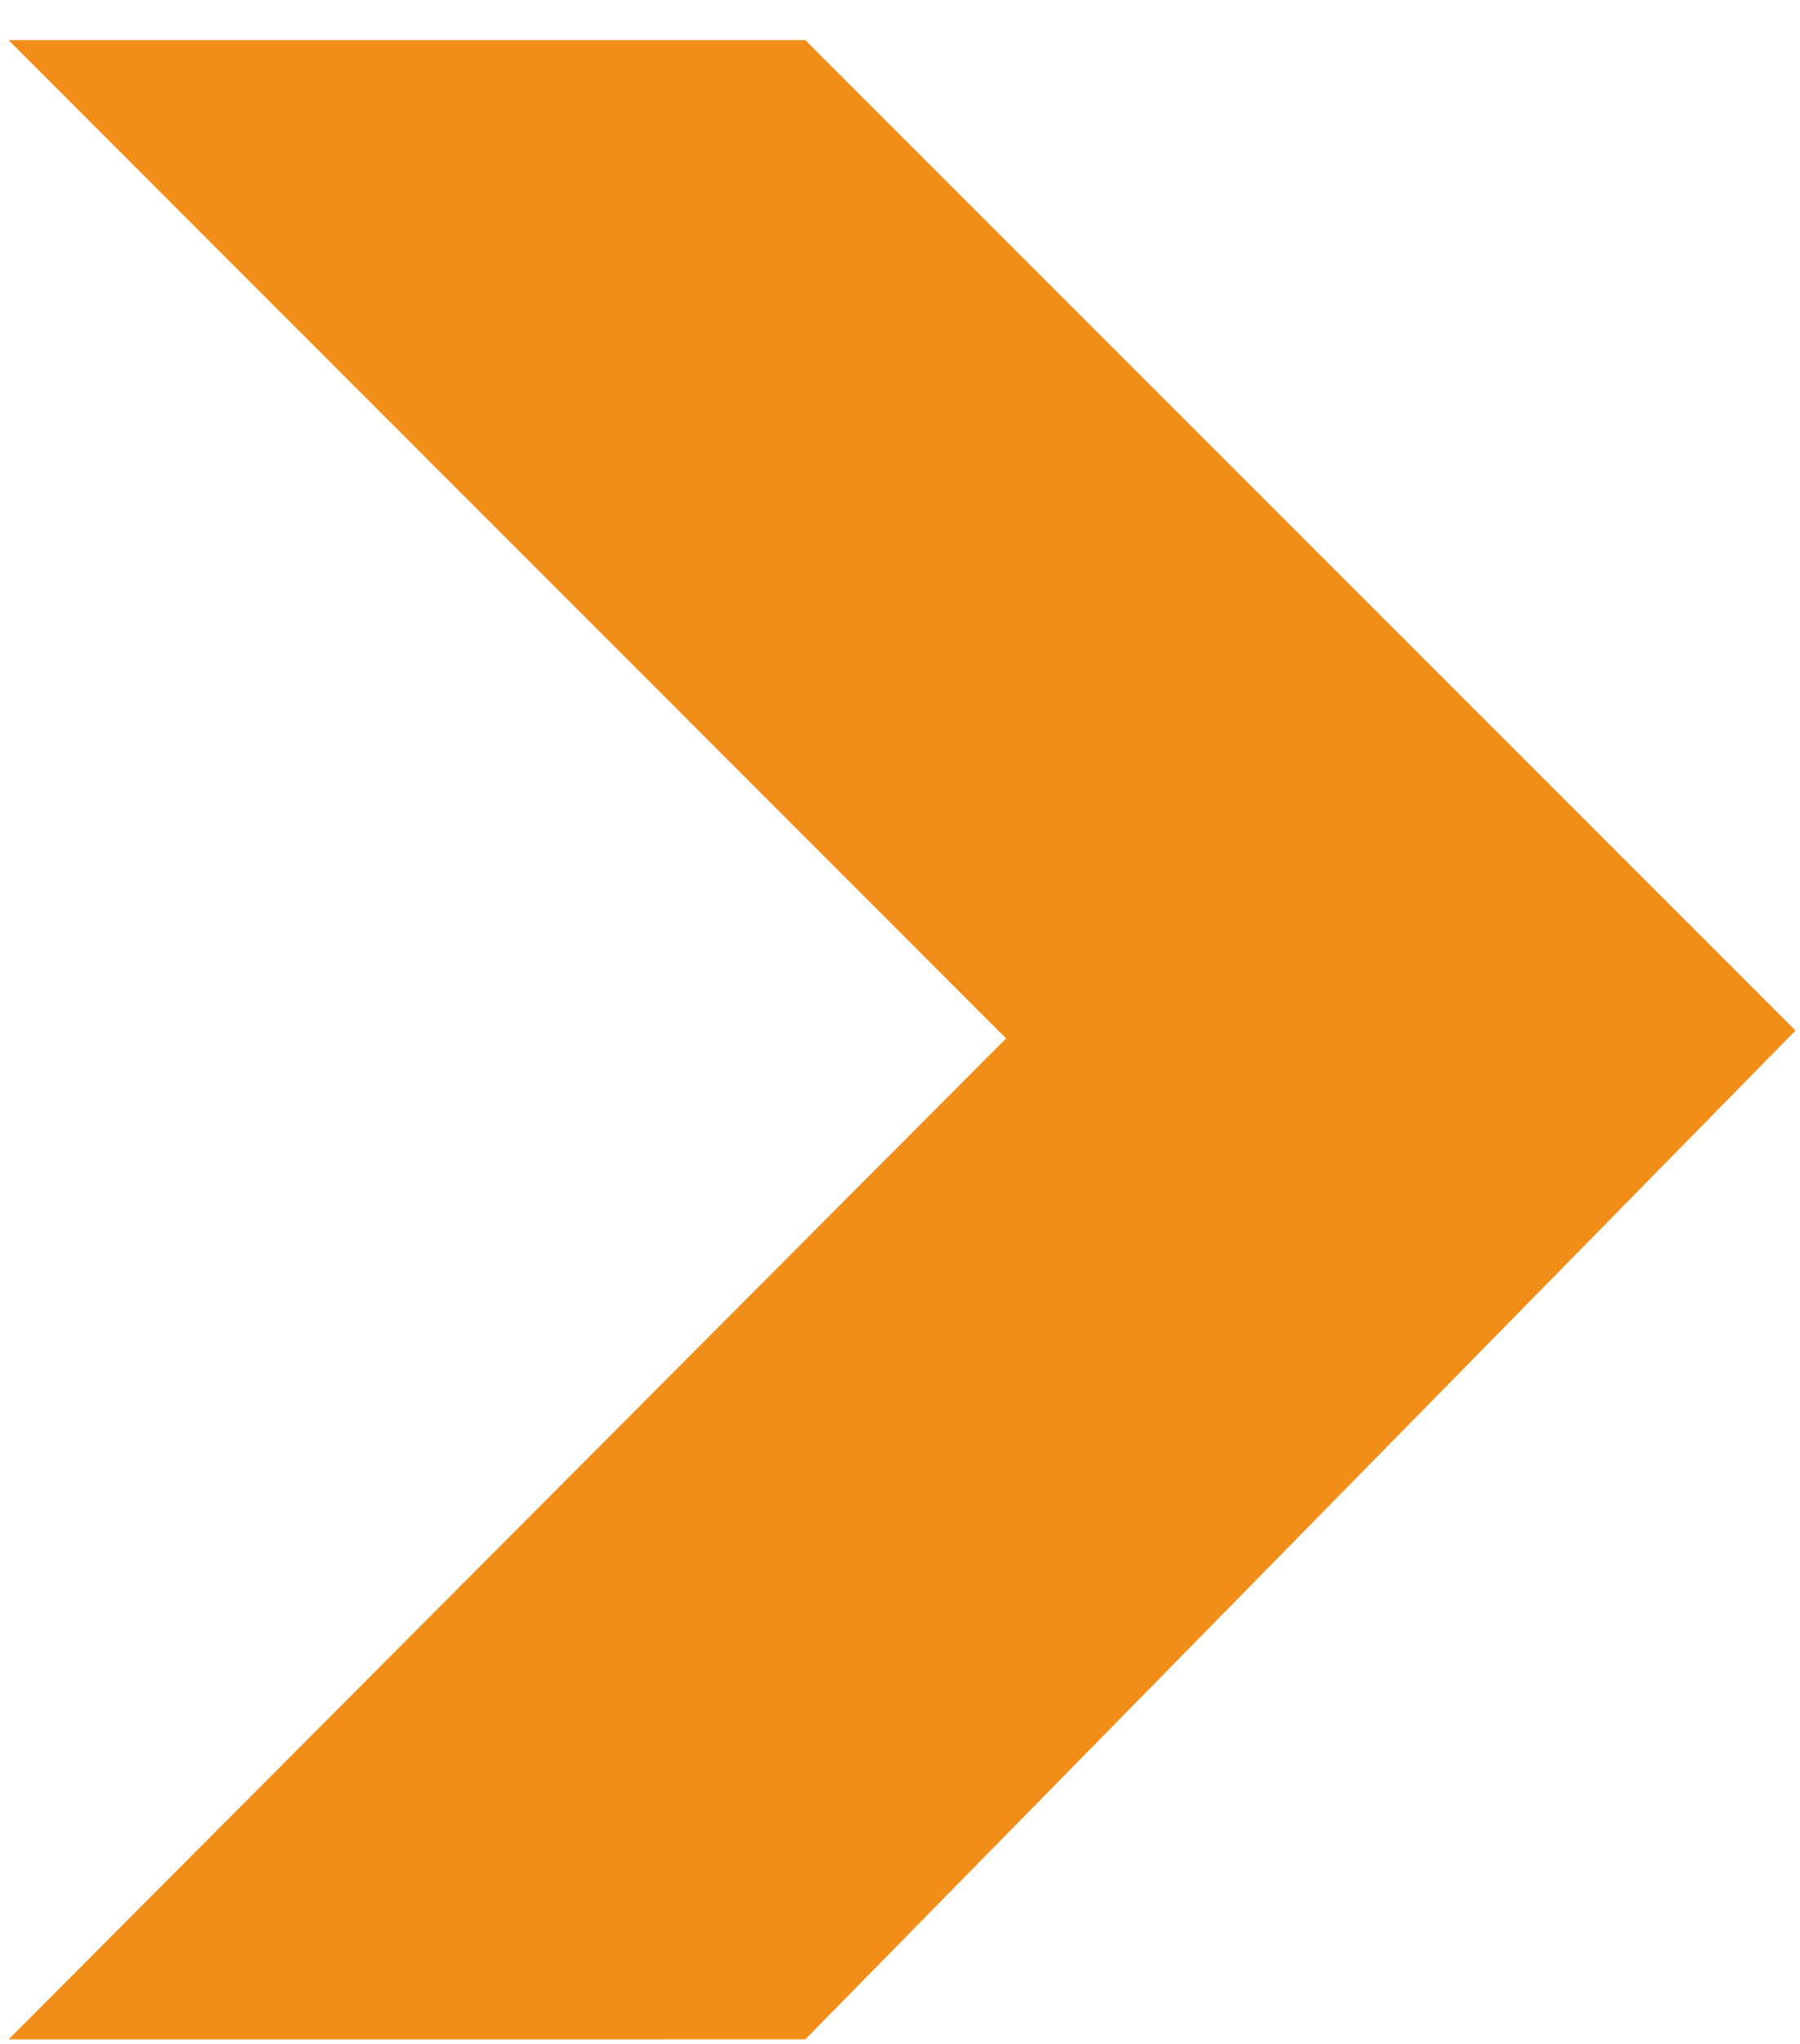
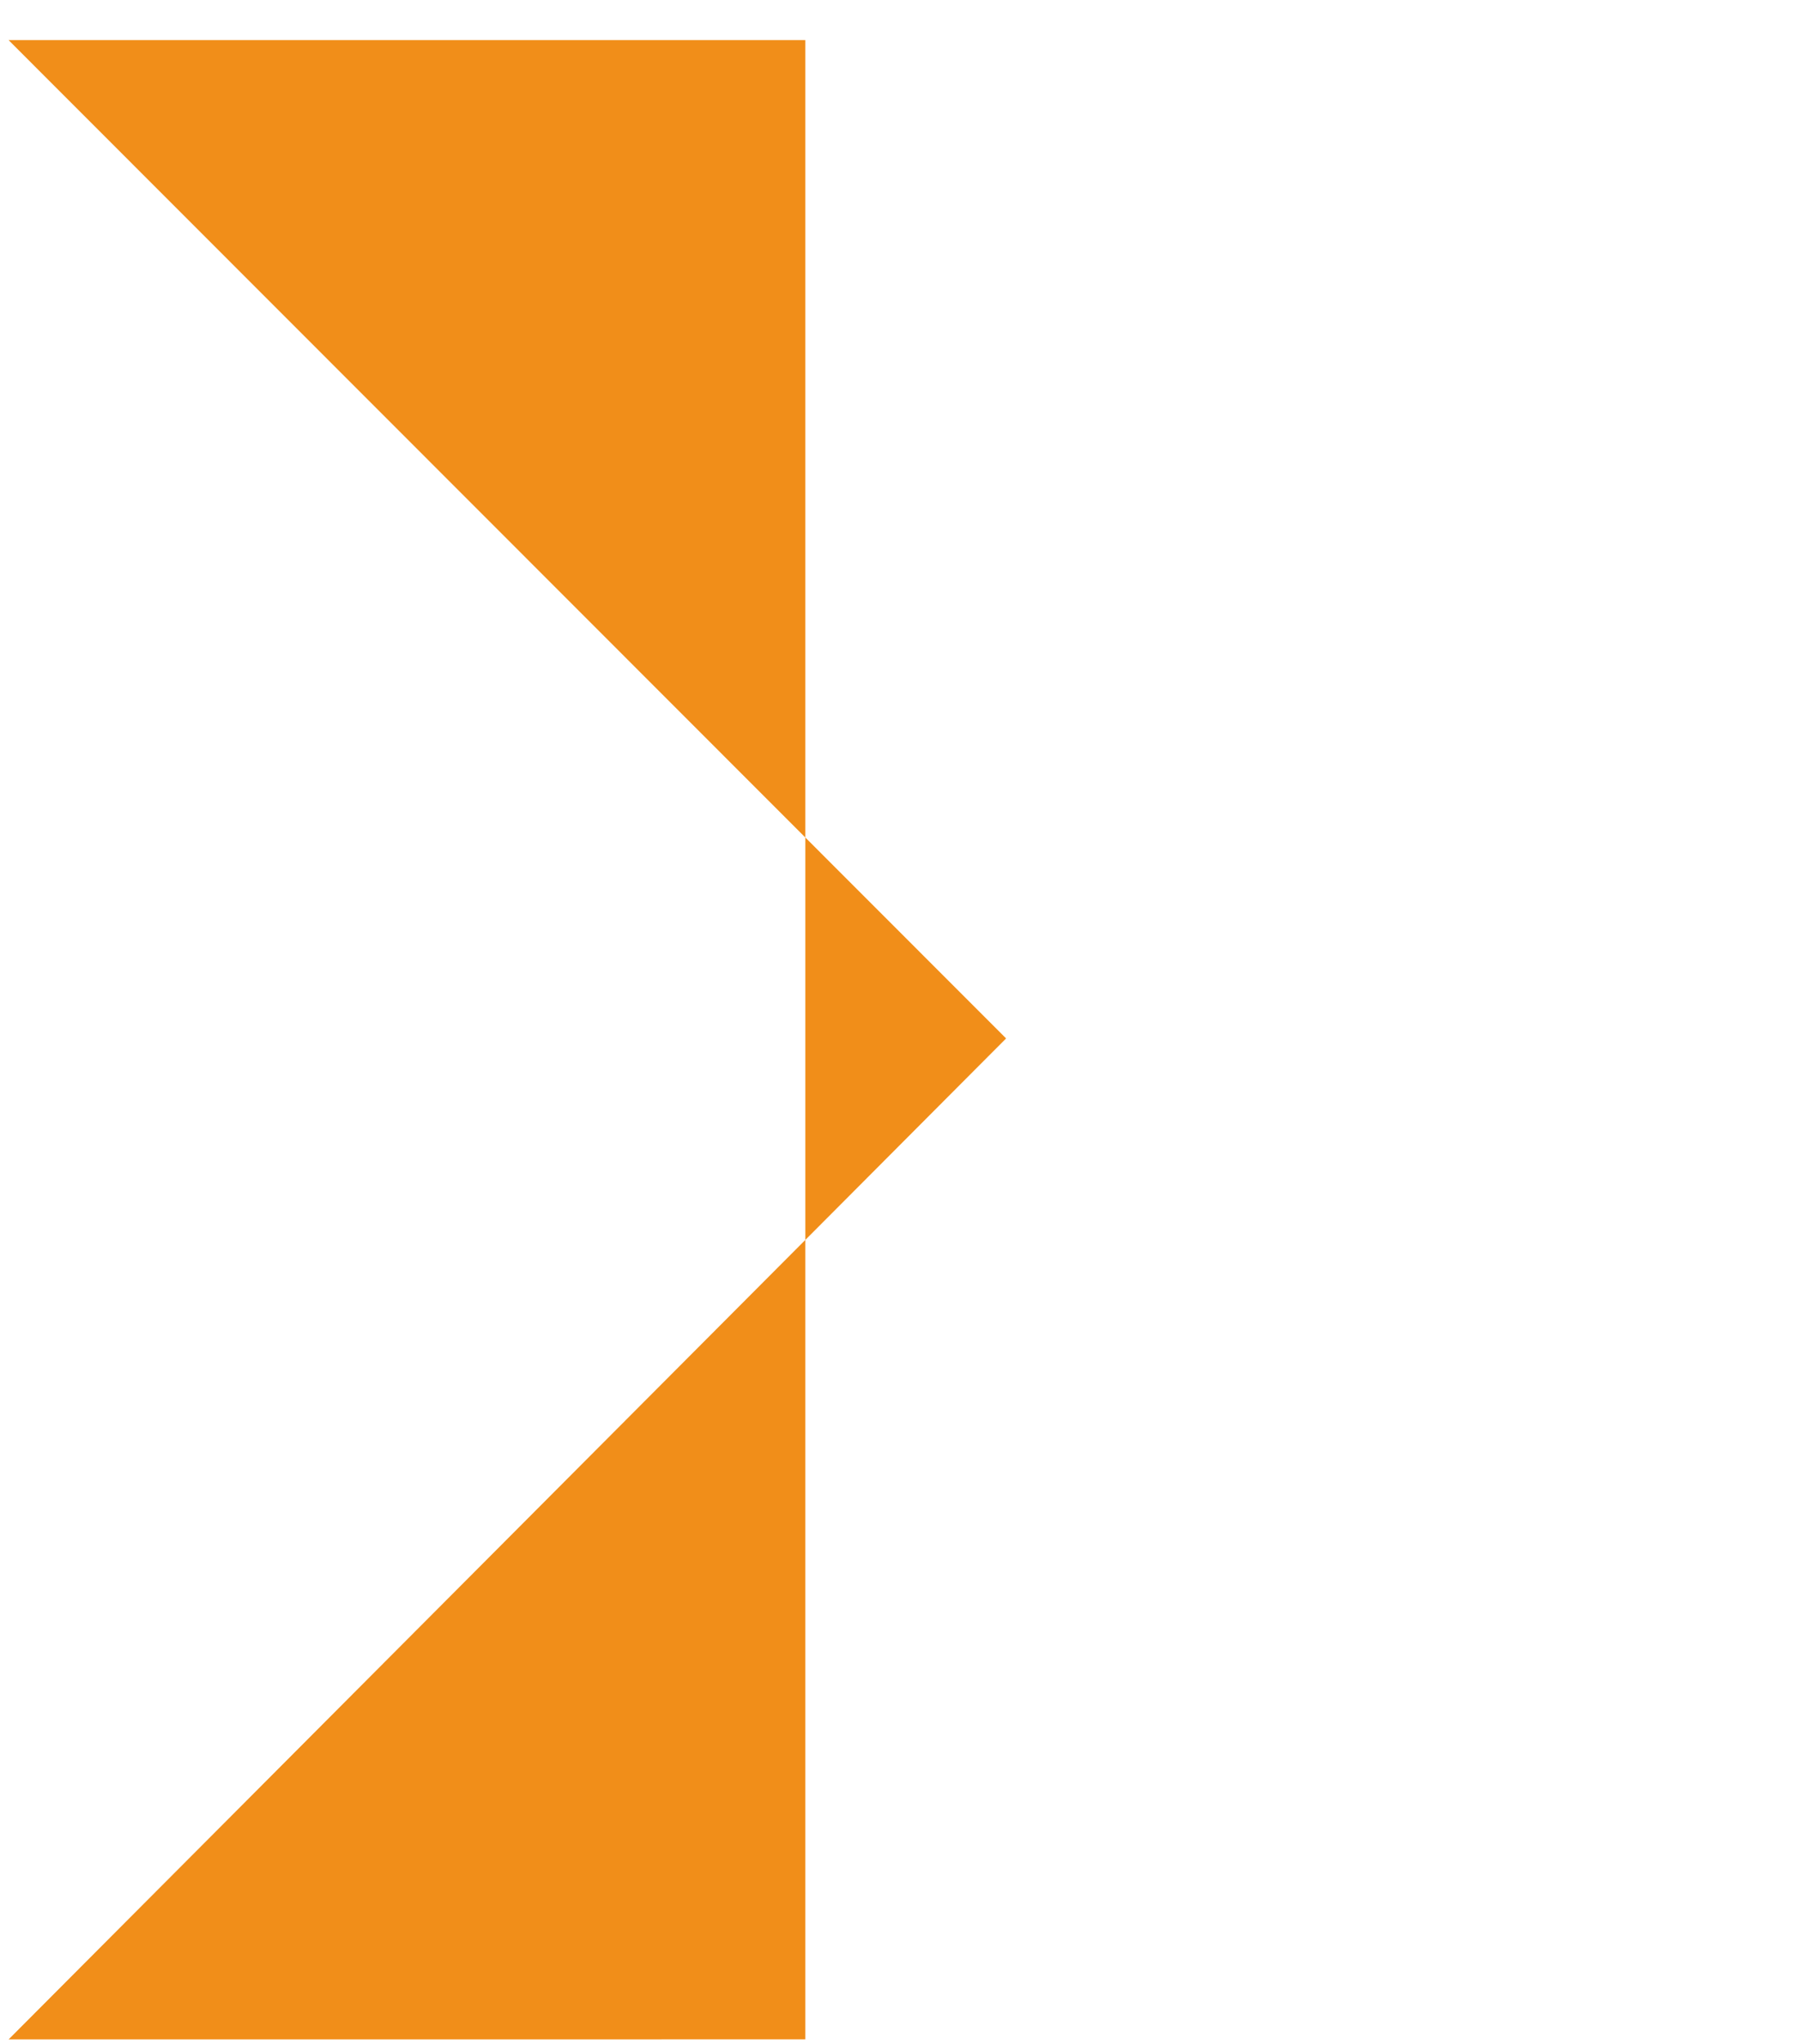
<svg xmlns="http://www.w3.org/2000/svg" width="37" height="42" viewBox="0 0 37 42" fill="none">
-   <path fill-rule="evenodd" clip-rule="evenodd" d="M0.177 41.908L20.681 21.339L0.176 0.824L16.554 0.824L36.908 21.177L16.554 41.907L0.177 41.908Z" fill="#F18E19" />
+   <path fill-rule="evenodd" clip-rule="evenodd" d="M0.177 41.908L20.681 21.339L0.176 0.824L16.554 0.824L16.554 41.907L0.177 41.908Z" fill="#F18E19" />
</svg>